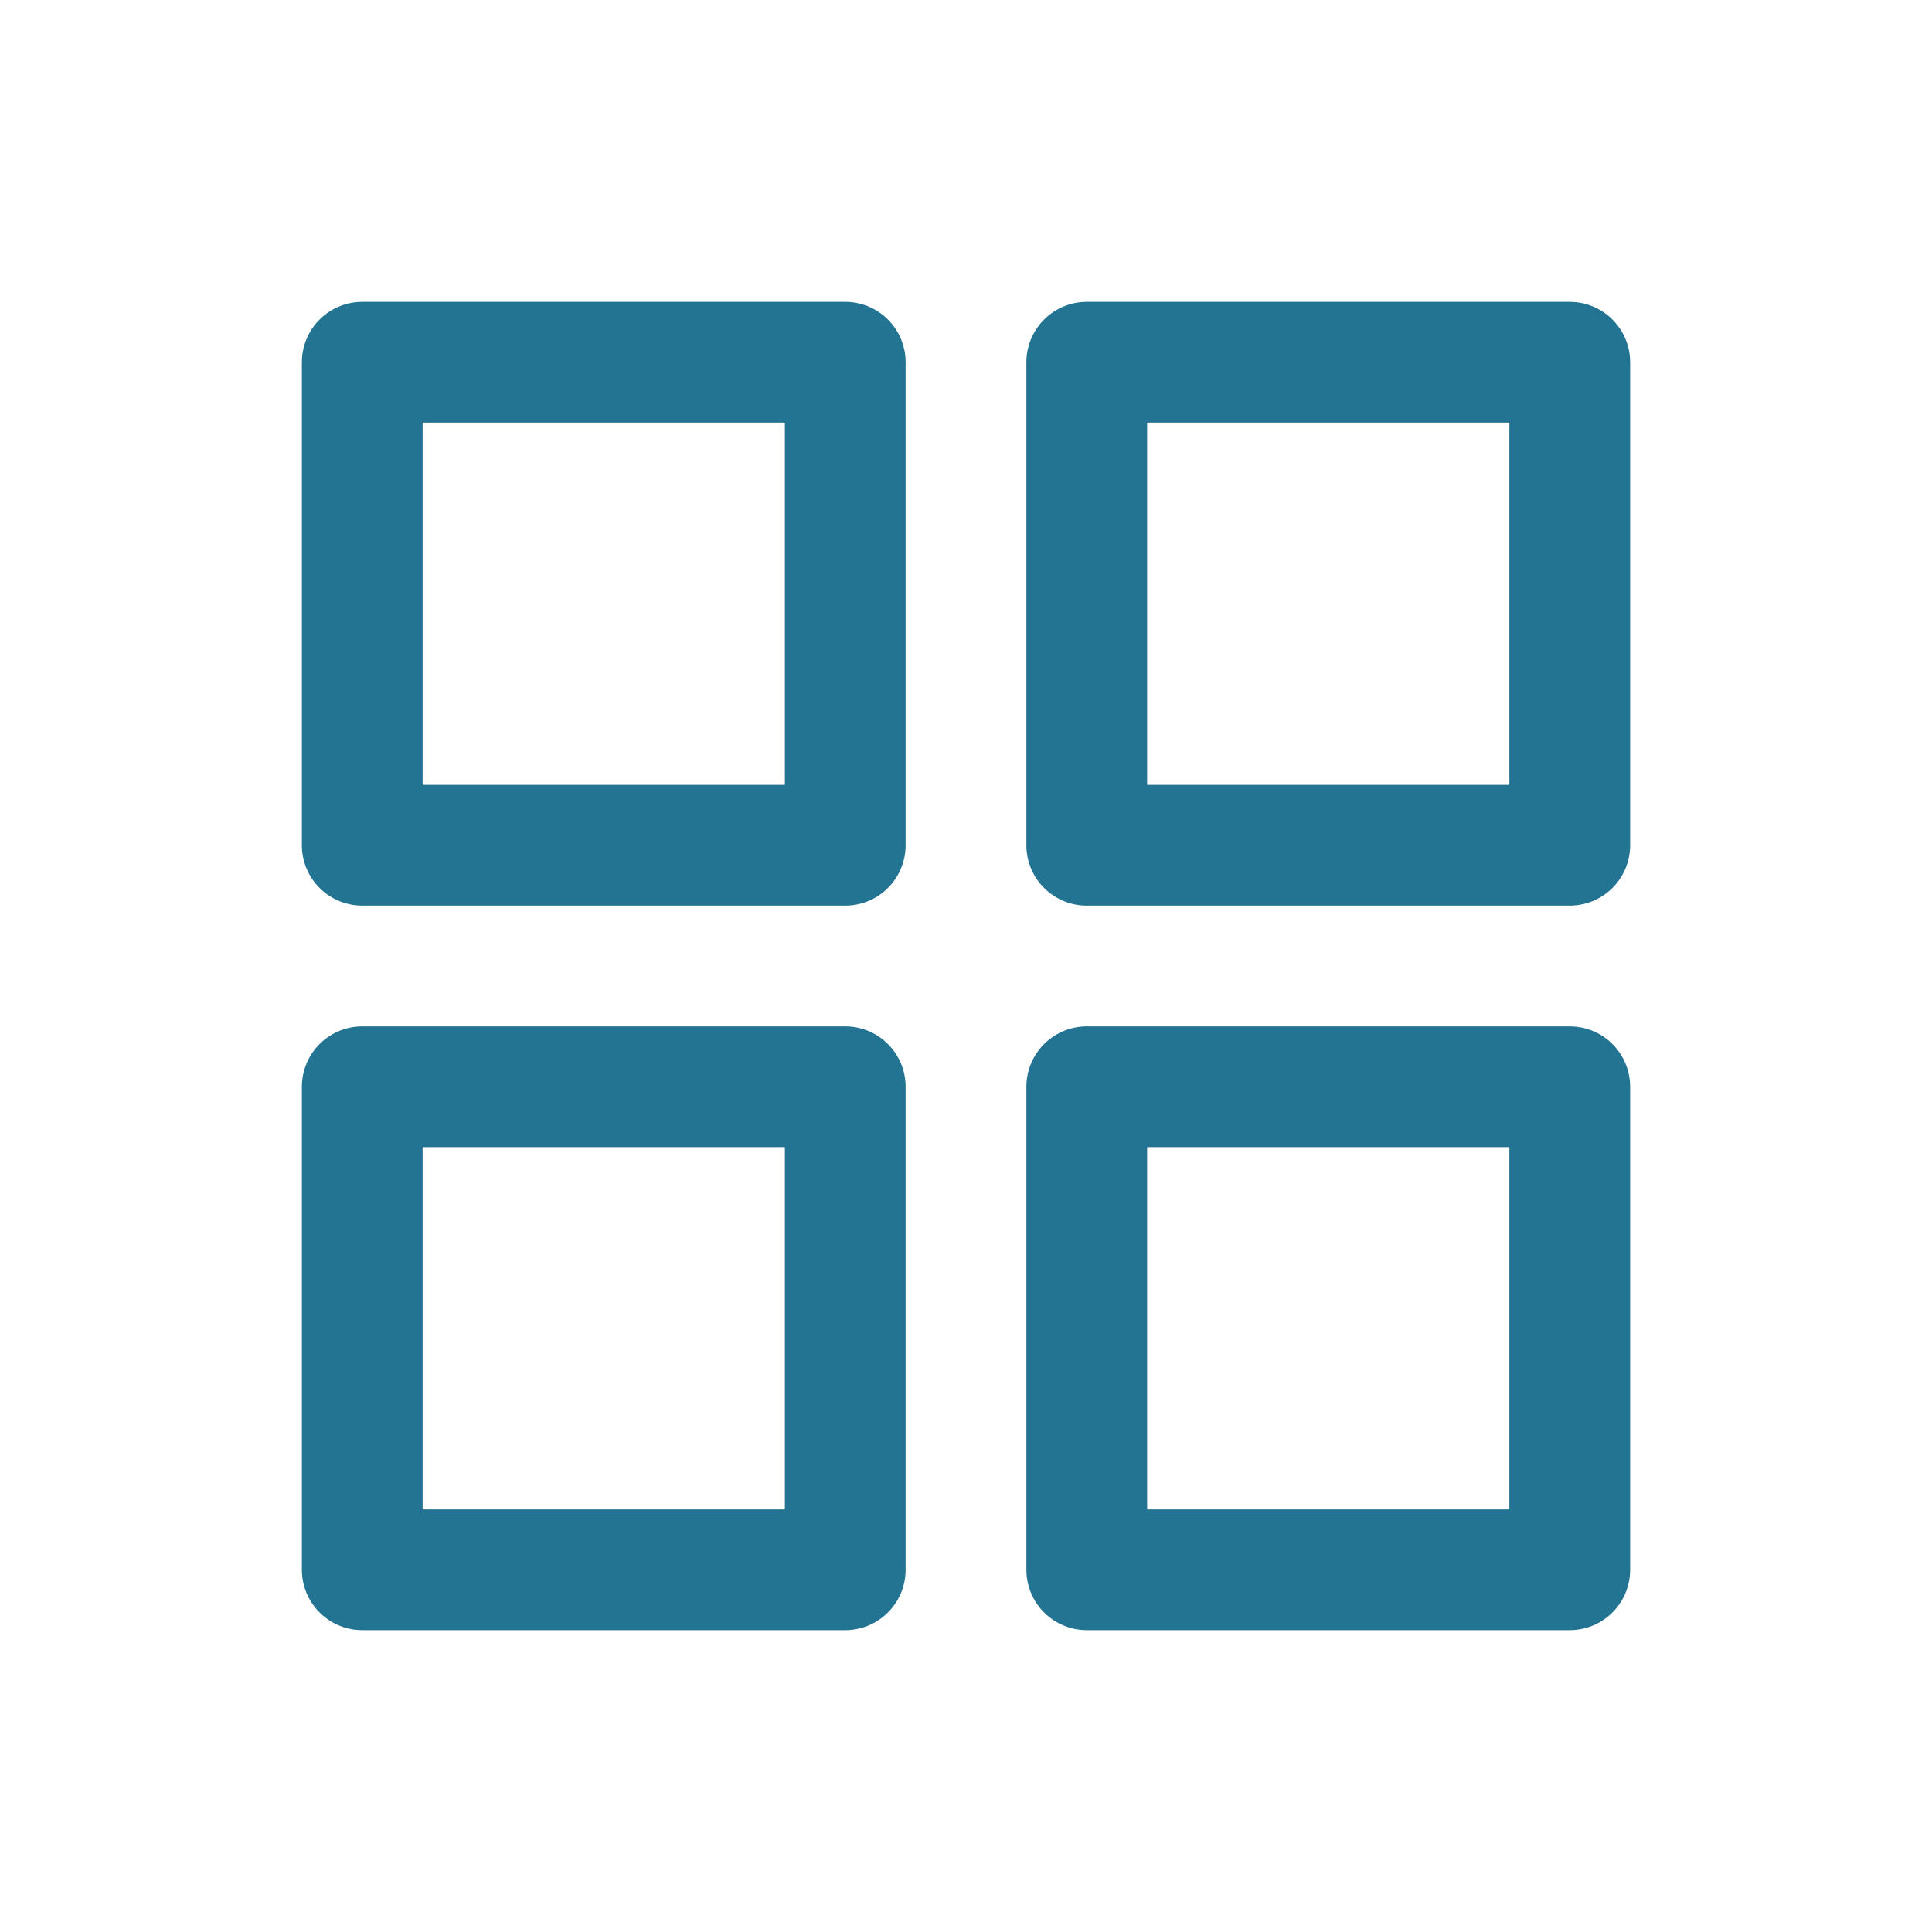
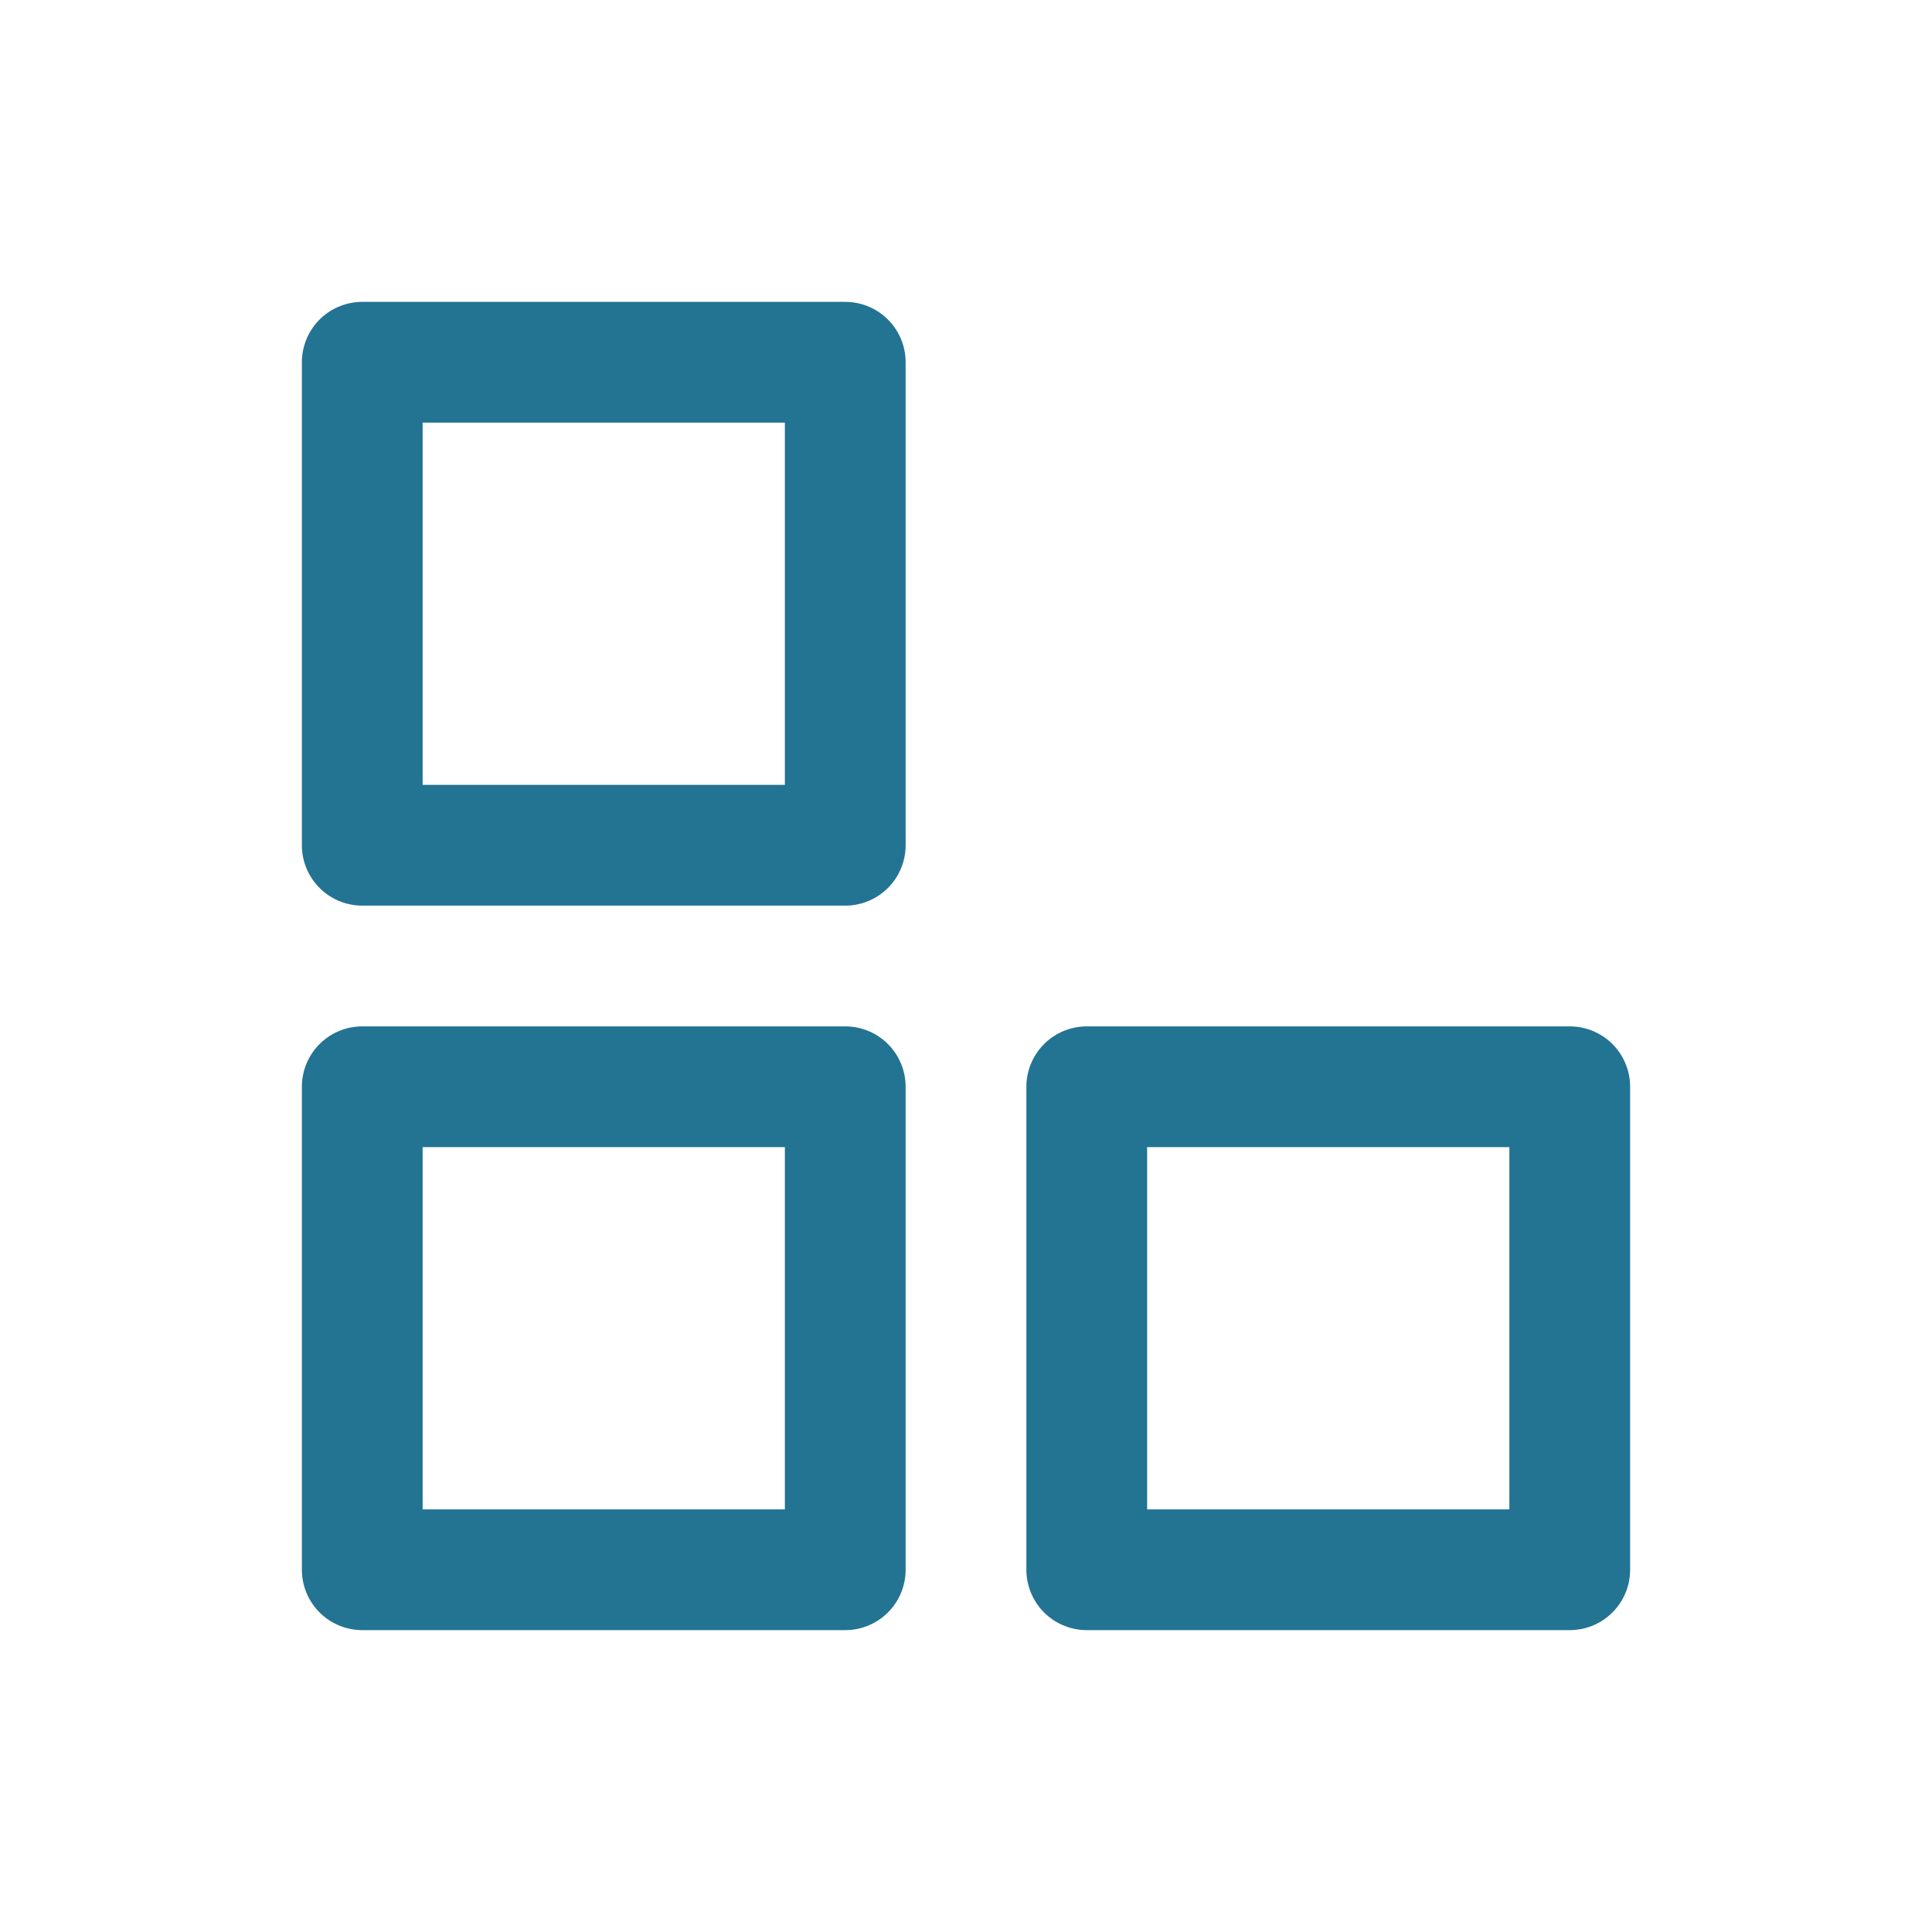
<svg xmlns="http://www.w3.org/2000/svg" width="192" height="192" fill="#237393" viewBox="0 0 256 256">
  <rect width="256" height="256" fill="none" />
  <rect x="48" y="48" width="64" height="64" stroke-width="16" stroke="#237393" stroke-linecap="round" stroke-linejoin="round" fill="none" />
-   <rect x="144" y="48" width="64" height="64" stroke-width="16" stroke="#237393" stroke-linecap="round" stroke-linejoin="round" fill="none" />
  <rect x="48" y="144" width="64" height="64" stroke-width="16" stroke="#237393" stroke-linecap="round" stroke-linejoin="round" fill="none" />
  <rect x="144" y="144" width="64" height="64" stroke-width="16" stroke="#237393" stroke-linecap="round" stroke-linejoin="round" fill="none" />
</svg>